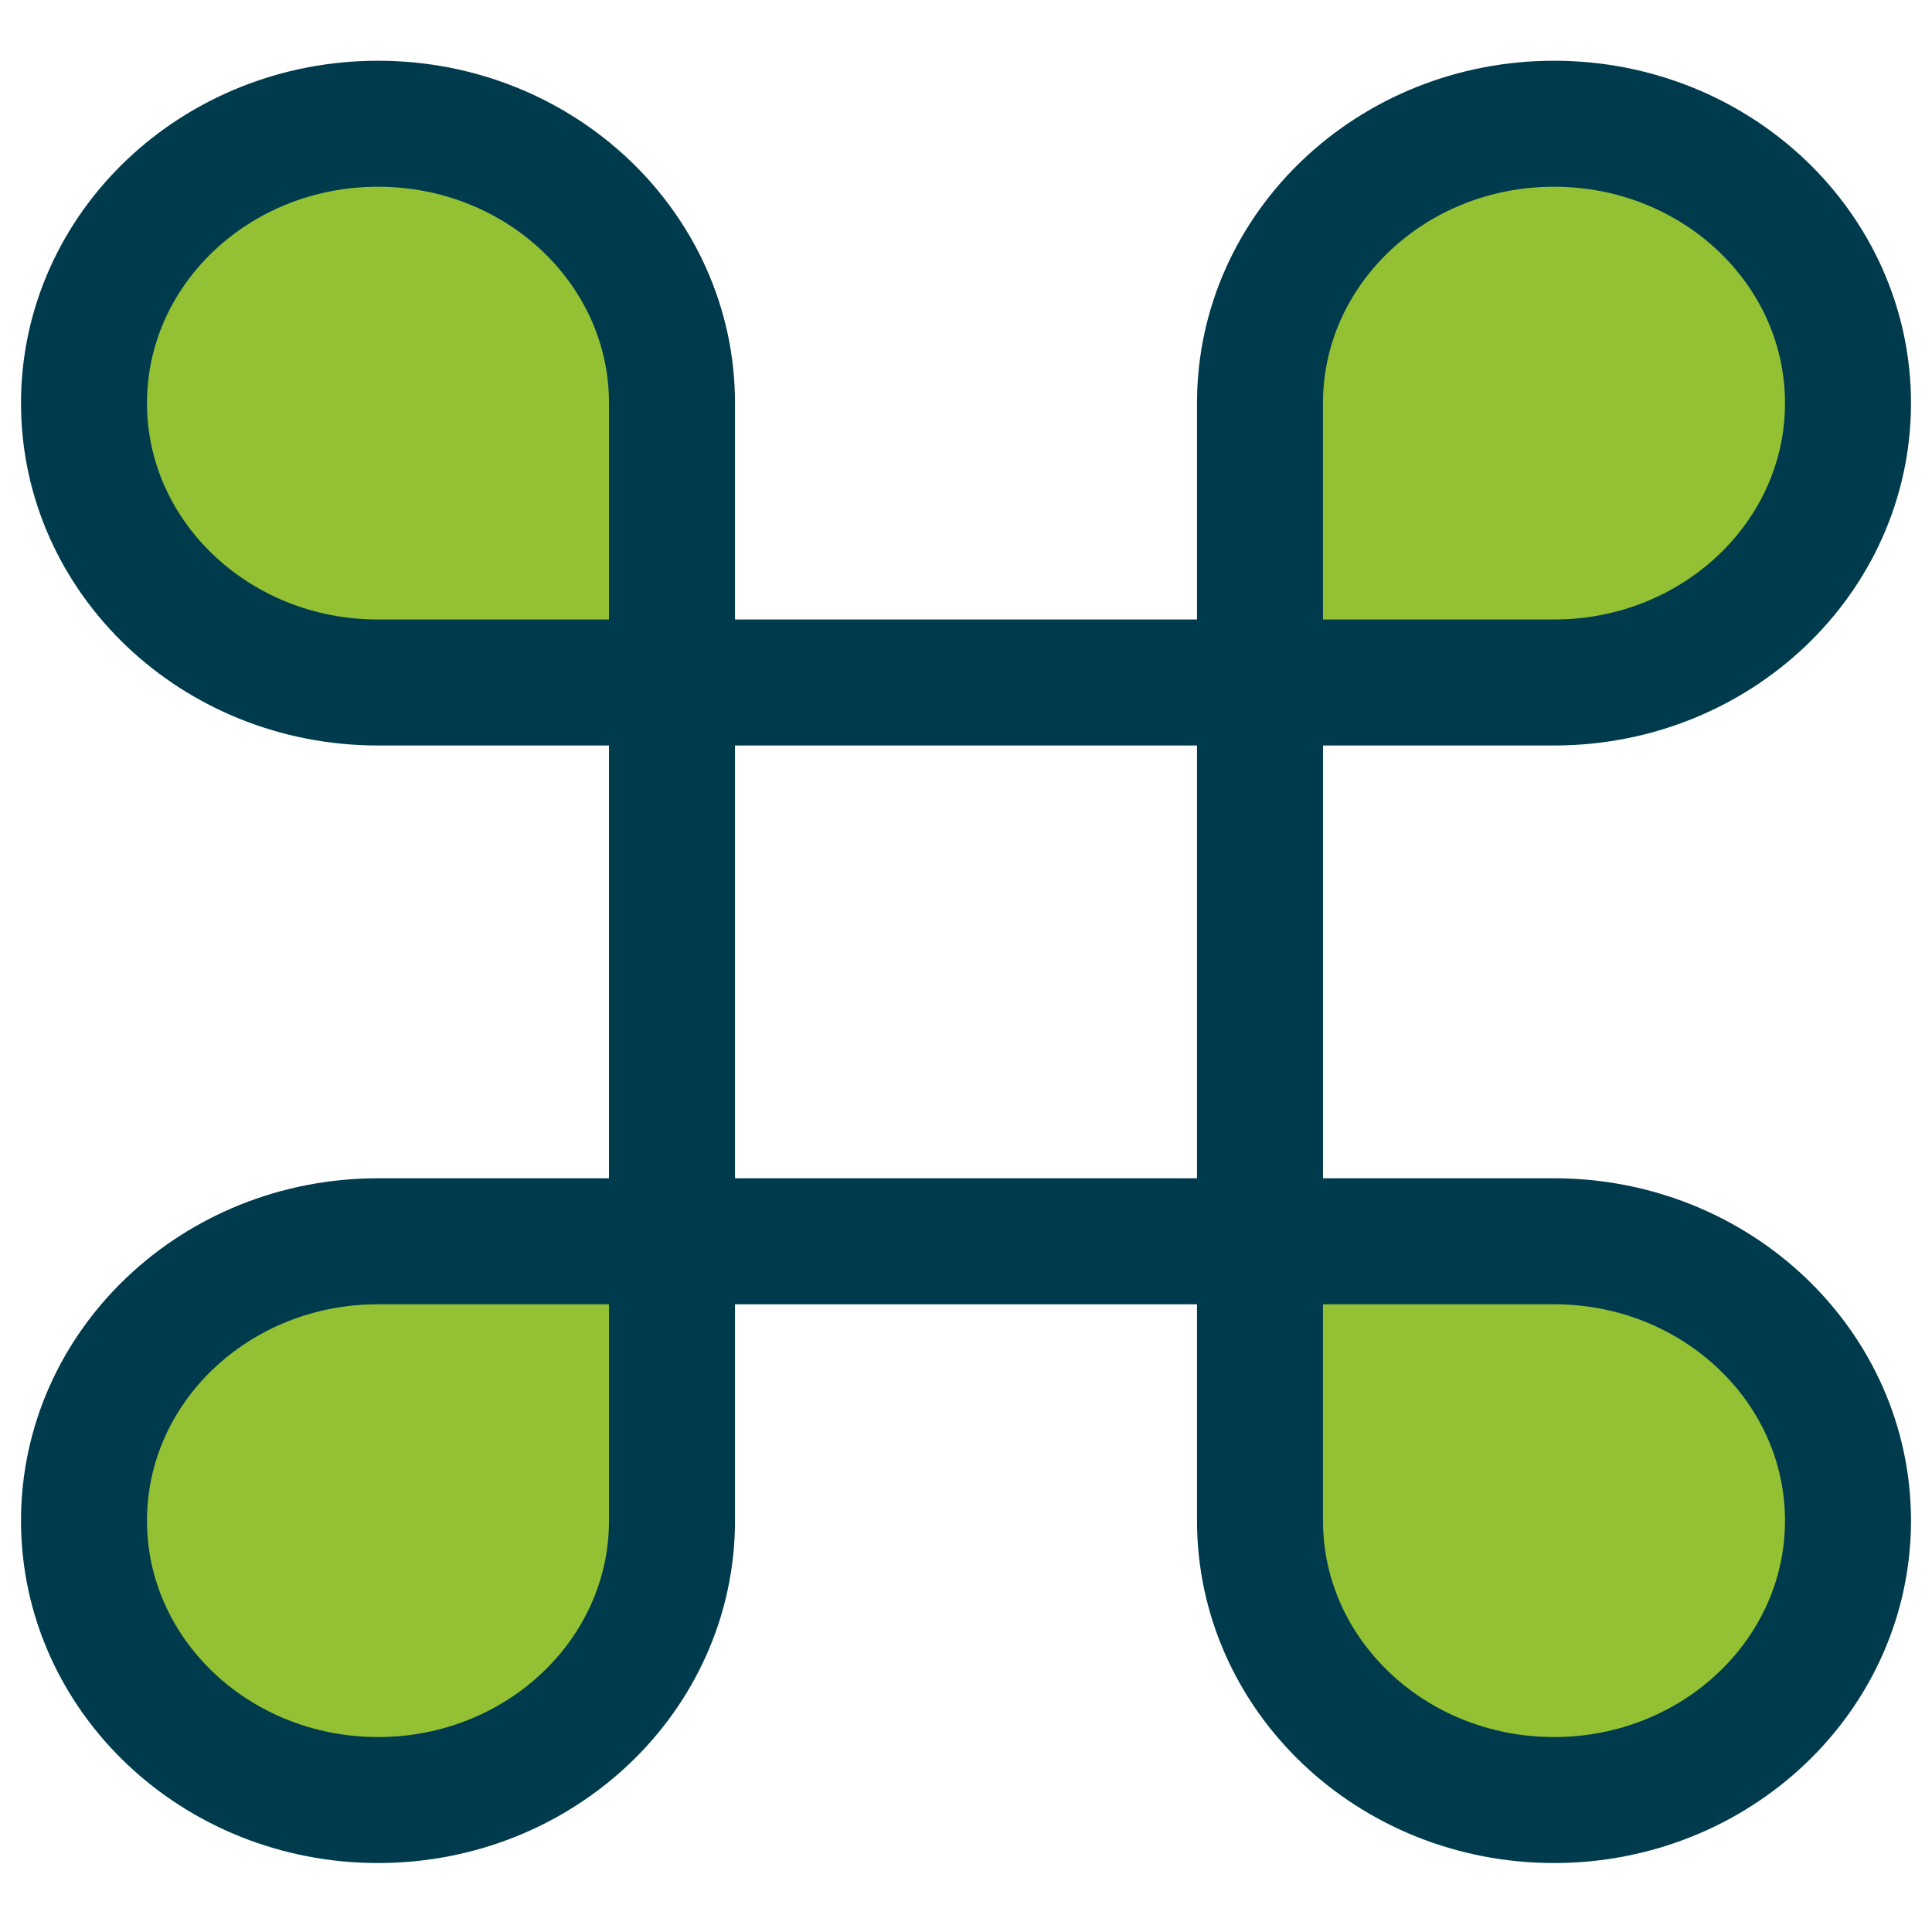
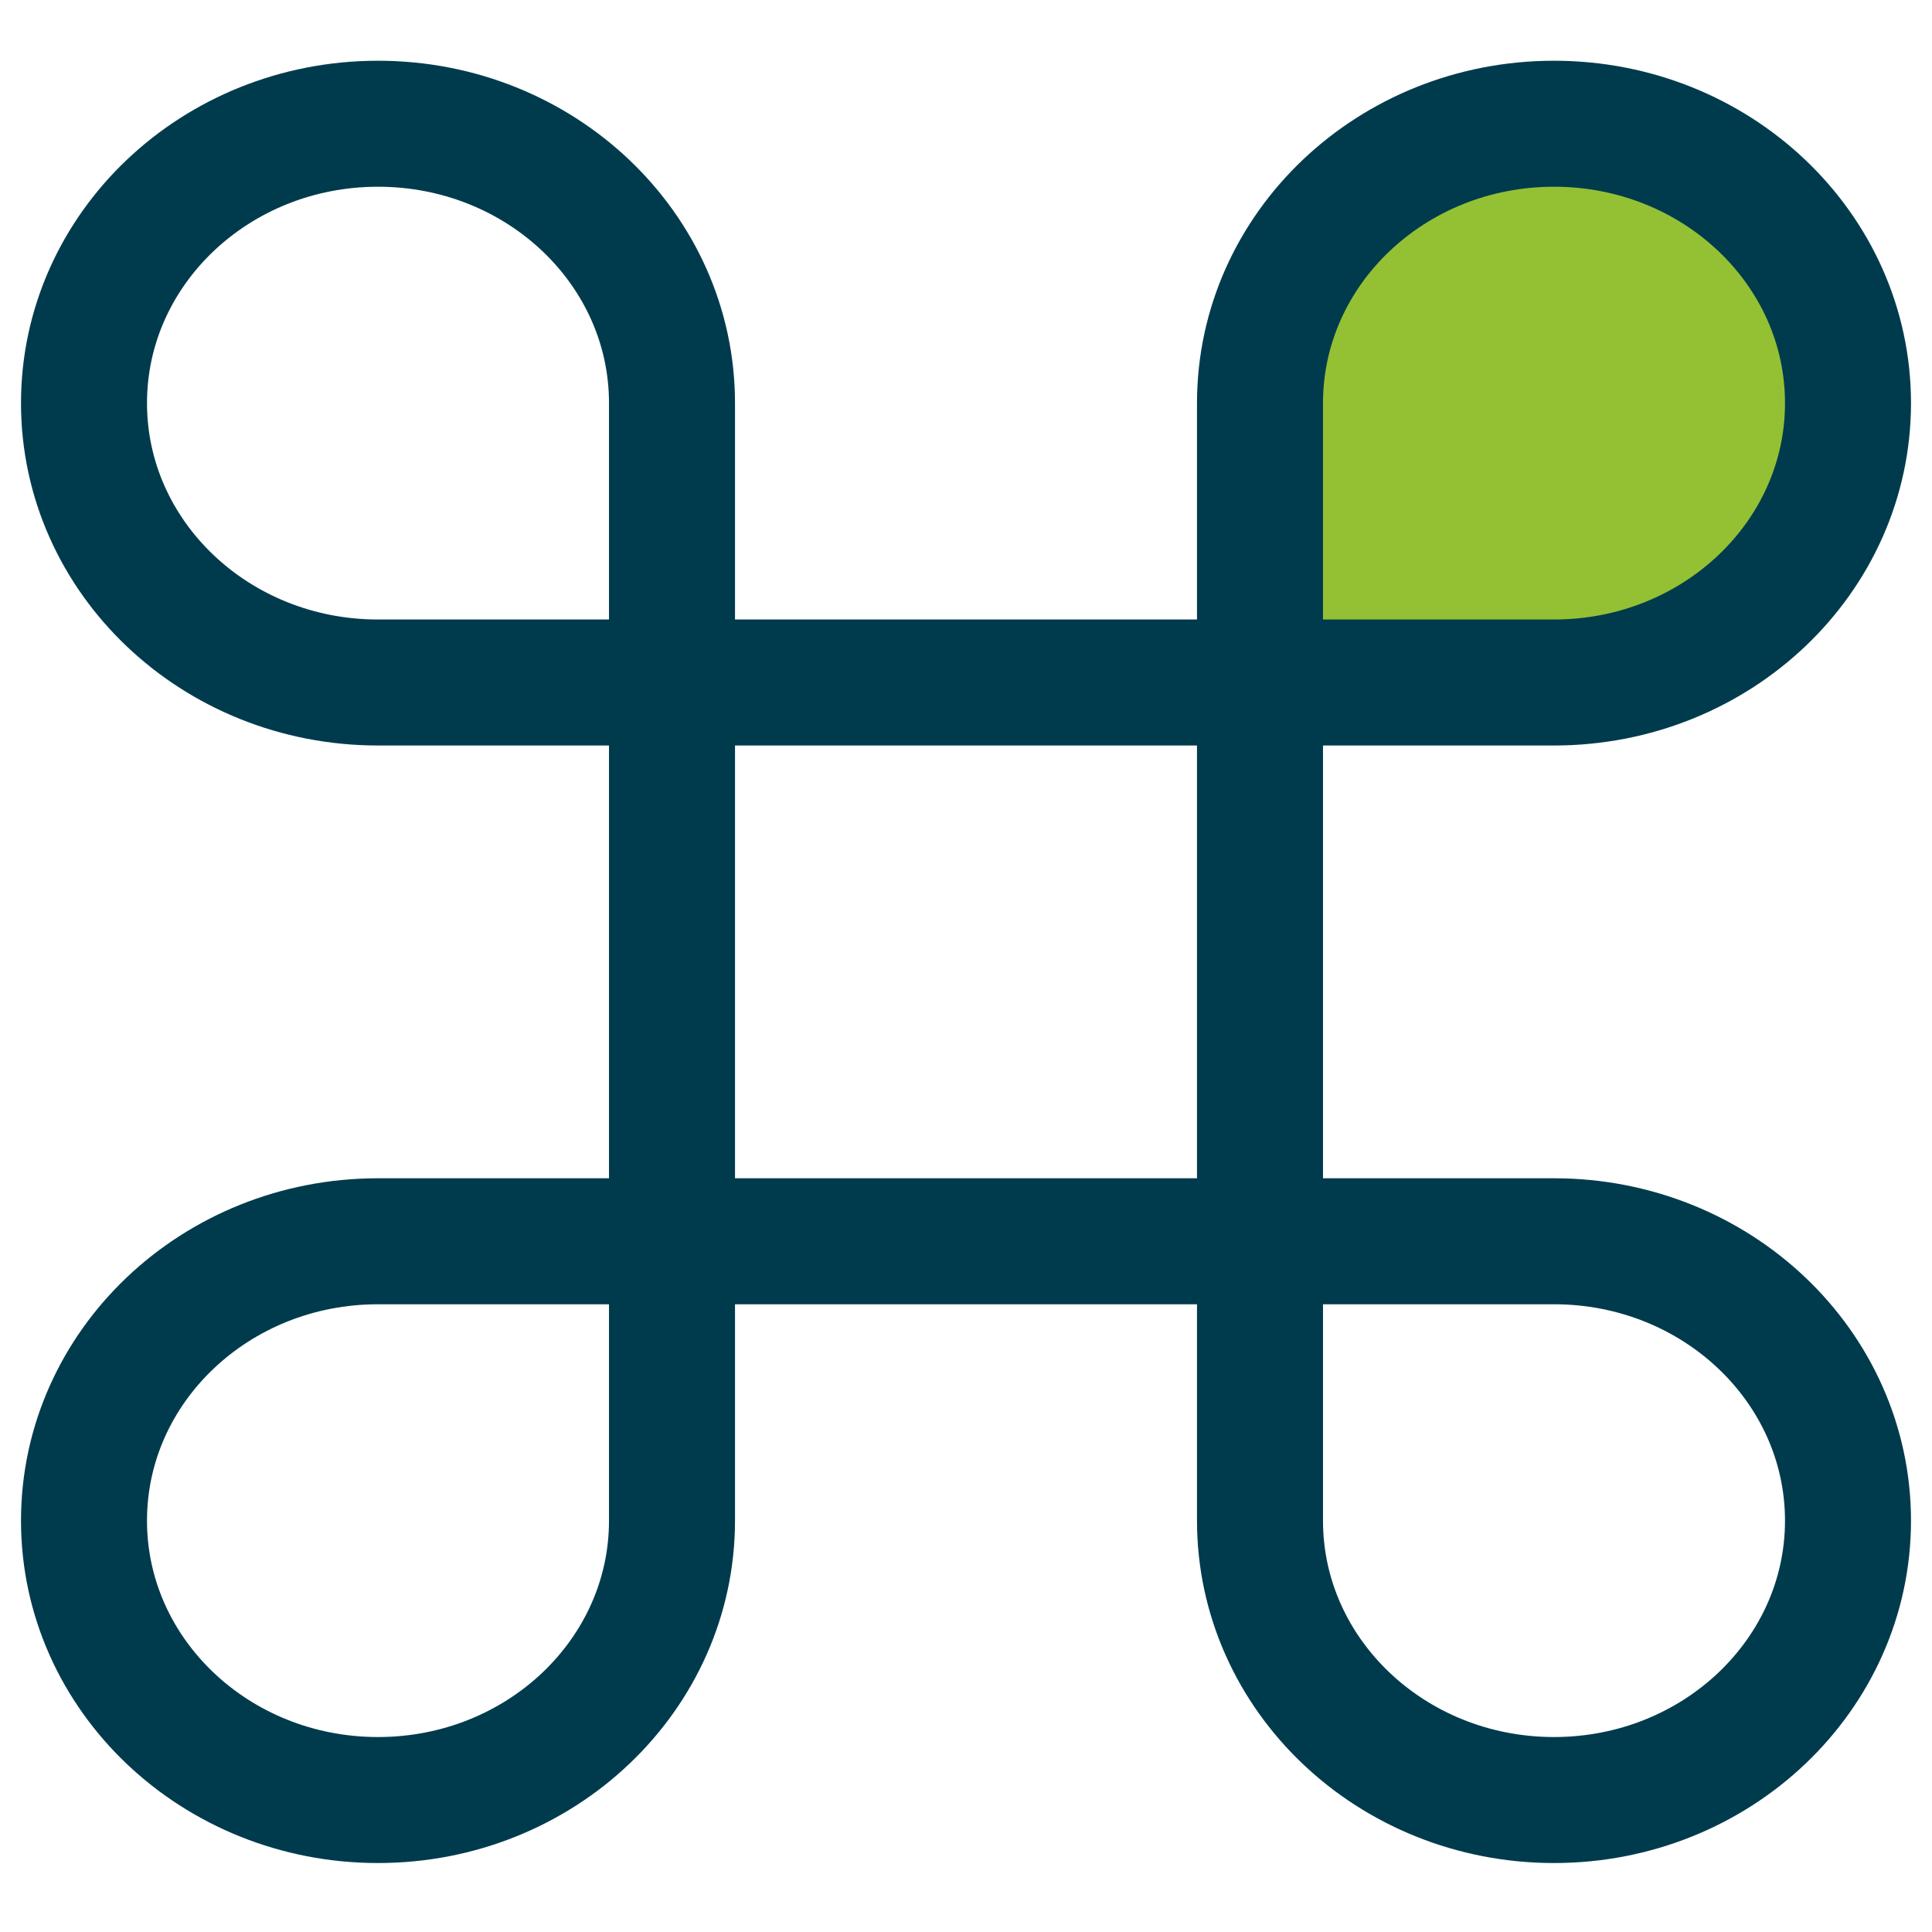
<svg xmlns="http://www.w3.org/2000/svg" width="23" height="23" viewBox="0 0 23 23" fill="none">
-   <path d="M1 4.799C1 6.636 2.567 8.125 4.5 8.125H8V4.799C8 2.962 6.433 1.473 4.5 1.473C2.567 1.473 1 2.962 1 4.799Z" fill="#94C134" />
  <path d="M18.5 1.473C16.567 1.473 15 2.962 15 4.799V8.125H18.5C20.433 8.125 22 6.636 22 4.799C22 2.962 20.433 1.473 18.5 1.473Z" fill="#94C134" />
-   <path d="M22 18.103C22 16.266 20.433 14.777 18.5 14.777H15V18.103C15 19.94 16.567 21.429 18.5 21.429C20.433 21.429 22 19.94 22 18.103Z" fill="#94C134" />
-   <path d="M4.5 21.429C6.433 21.429 8 19.94 8 18.103L8 14.777L4.5 14.777C2.567 14.777 1 16.266 1 18.103C1 19.94 2.567 21.429 4.5 21.429Z" fill="#94C134" />
  <path d="M8 8.125H15M8 8.125V14.777M8 8.125V4.799C8 2.962 6.433 1.473 4.5 1.473C2.567 1.473 1 2.962 1 4.799C1 6.636 2.567 8.125 4.5 8.125H8ZM15 8.125V14.777M15 8.125H18.5C20.433 8.125 22 6.636 22 4.799C22 2.962 20.433 1.473 18.5 1.473C16.567 1.473 15 2.962 15 4.799V8.125ZM15 14.777H8M15 14.777V18.103C15 19.94 16.567 21.429 18.5 21.429C20.433 21.429 22 19.94 22 18.103C22 16.266 20.433 14.777 18.5 14.777H15ZM8 14.777L4.5 14.777C2.567 14.777 1 16.266 1 18.103C1 19.94 2.567 21.429 4.5 21.429C6.433 21.429 8 19.94 8 18.103V14.777Z" stroke="#003B4D" stroke-width="1.5" />
</svg>